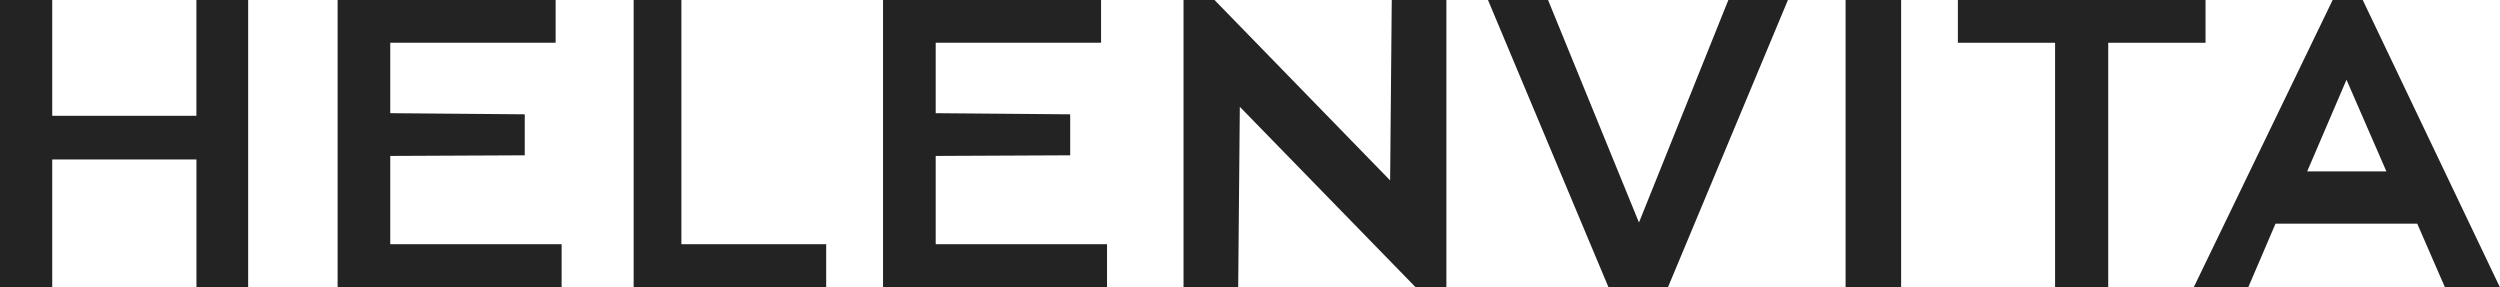
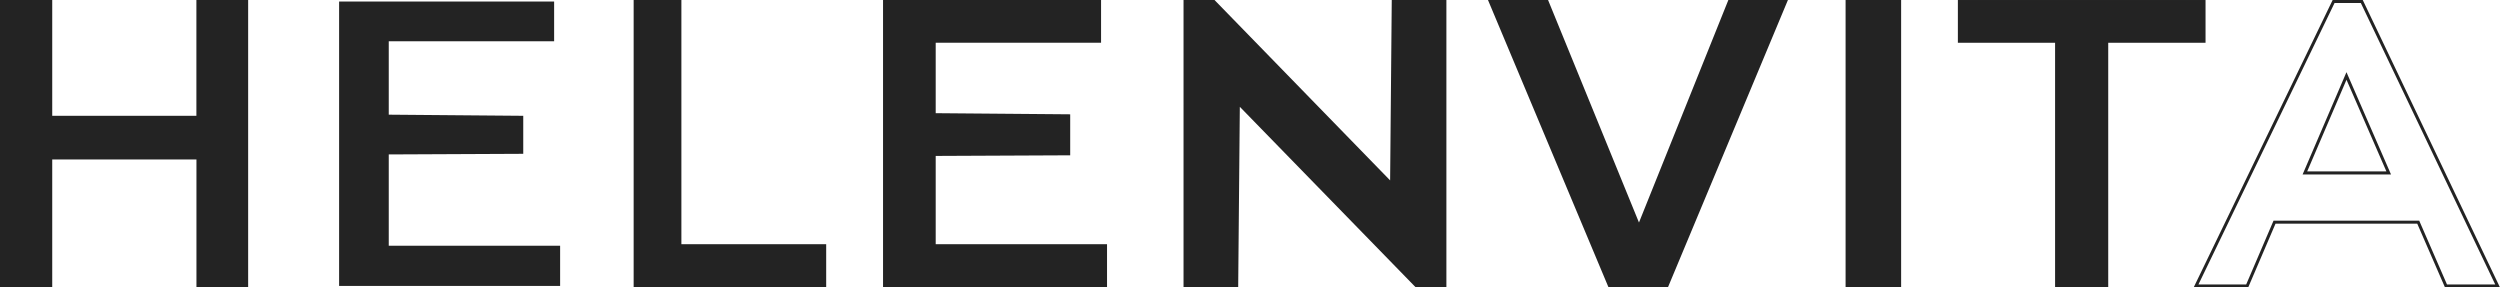
<svg xmlns="http://www.w3.org/2000/svg" width="185.156" height="21.291" viewBox="0 0 185.156 21.291">
  <g id="logo" transform="translate(0.06 0.06)">
    <g id="A">
-       <path id="Path_316348" data-name="Path 316348" d="M365.654,5.626l-3.08,7.183h6.207l-3.127-7.182m7.37,15.553-2.056-4.725H360.325L358.3,21.18h-3.788L364.7.112h2.088L376.847,21.18Z" transform="translate(-191.928 -0.061)" fill="#232323" />
      <path id="Path_316349" data-name="Path 316349" d="M365.654,5.626l-3.08,7.183h6.207Zm7.37,15.553-2.056-4.725H360.325L358.3,21.18h-3.788L364.7.112h2.088L376.847,21.18Z" transform="translate(-191.928 -0.061)" fill="none" stroke="#232323" stroke-miterlimit="10" stroke-width="0.223" />
    </g>
    <g id="T">
      <path id="Path_316338" data-name="Path 316338" d="M316.285.112V3.057h7.2V21.179H327.2V3.057h7.2V.112Z" transform="translate(-171.231 -0.061)" fill="#232323" />
      <path id="Path_316339" data-name="Path 316339" d="M327.2,3.057V21.18h-3.713V3.057h-7.2V.113h18.12V3.057Z" transform="translate(-171.231 -0.061)" fill="none" stroke="#232323" stroke-miterlimit="10" stroke-width="0.223" />
    </g>
    <g id="I">
      <rect id="Rectangle_14149" data-name="Rectangle 14149" width="3.891" height="21.068" transform="translate(136.74 0.051)" fill="#232323" />
      <rect id="Rectangle_14150" data-name="Rectangle 14150" width="3.891" height="21.068" transform="translate(136.74 0.051)" fill="none" stroke="#232323" stroke-miterlimit="10" stroke-width="0.223" />
    </g>
    <g id="V">
      <path id="Path_316336" data-name="Path 316336" d="M258.238.111l-6.694,16.667L244.735.111h-4.207l8.836,21.068h4.245l8.8-21.068Z" transform="translate(-130.217 -0.06)" fill="#232323" />
      <path id="Path_316337" data-name="Path 316337" d="M253.61,21.179h-4.245L240.528.112h4.207l6.809,16.666L258.239.112h4.169Z" transform="translate(-130.217 -0.061)" fill="none" stroke="#232323" stroke-miterlimit="10" stroke-width="0.223" />
    </g>
    <g id="N">
      <path id="Path_316346" data-name="Path 316346" d="M208.383,21.18,195.19,7.639q-.061,6.77-.122,13.54h-3.826V.112h2.134L206.54,13.633q.061-6.76.122-13.521h3.825V21.18Z" transform="translate(-103.535 -0.061)" fill="#232323" />
      <path id="Path_316347" data-name="Path 316347" d="M208.383,21.18,195.19,7.639q-.061,6.77-.122,13.54h-3.826V.112h2.134L206.54,13.633q.061-6.76.122-13.521h3.825V21.18Z" transform="translate(-103.535 -0.061)" fill="none" stroke="#232323" stroke-miterlimit="10" stroke-width="0.223" />
    </g>
    <g id="E">
      <path id="Path_316342" data-name="Path 316342" d="M142.713,21.18V.112h15.925V3.056H146.391V8.494l9.961.084v2.815l-9.961.046V18.2H159.08V21.18Z" transform="translate(-77.262 -0.061)" fill="#232323" />
      <path id="Path_316343" data-name="Path 316343" d="M142.713,21.18V.112h15.925V3.056H146.391V8.494l9.961.084v2.815l-9.961.046V18.2H159.08V21.18Z" transform="translate(-77.262 -0.061)" fill="none" stroke="#232323" stroke-miterlimit="10" stroke-width="0.223" />
    </g>
    <g id="L">
      <path id="Path_316344" data-name="Path 316344" d="M102.44,21.179V.112h3.313V18.2h10.724v2.977Z" transform="translate(-55.459 -0.061)" fill="#232323" />
      <path id="Path_316345" data-name="Path 316345" d="M102.44,21.179V.112h3.313V18.2h10.724v2.977Z" transform="translate(-55.459 -0.061)" fill="none" stroke="#232323" stroke-miterlimit="10" stroke-width="0.223" />
    </g>
    <g id="E-2" data-name="E">
      <path id="Path_316340" data-name="Path 316340" d="M54.631,21.18V.112H70.556V3.056H58.308V8.494l9.961.084v2.815l-9.961.046V18.2H71V21.18Z" transform="translate(-29.576 -0.061)" fill="#232323" />
-       <path id="Path_316341" data-name="Path 316341" d="M54.631,21.18V.112H70.556V3.056H58.308V8.494l9.961.084v2.815l-9.961.046V18.2H71V21.18Z" transform="translate(-29.576 -0.061)" fill="none" stroke="#232323" stroke-miterlimit="10" stroke-width="0.223" />
    </g>
    <g id="H">
      <path id="Path_316334" data-name="Path 316334" d="M14.661.111V8.687H3.758V.111H.112V21.179H3.758V11.7h10.9v9.483h3.61V.111Z" transform="translate(-0.061 -0.06)" fill="#232323" />
      <path id="Path_316335" data-name="Path 316335" d="M14.661,21.179V11.7H3.757v9.482H.111V.112H3.757V8.687h10.9V.112h3.61V21.179Z" transform="translate(-0.06 -0.061)" fill="none" stroke="#232323" stroke-miterlimit="10" stroke-width="0.223" />
    </g>
  </g>
</svg>